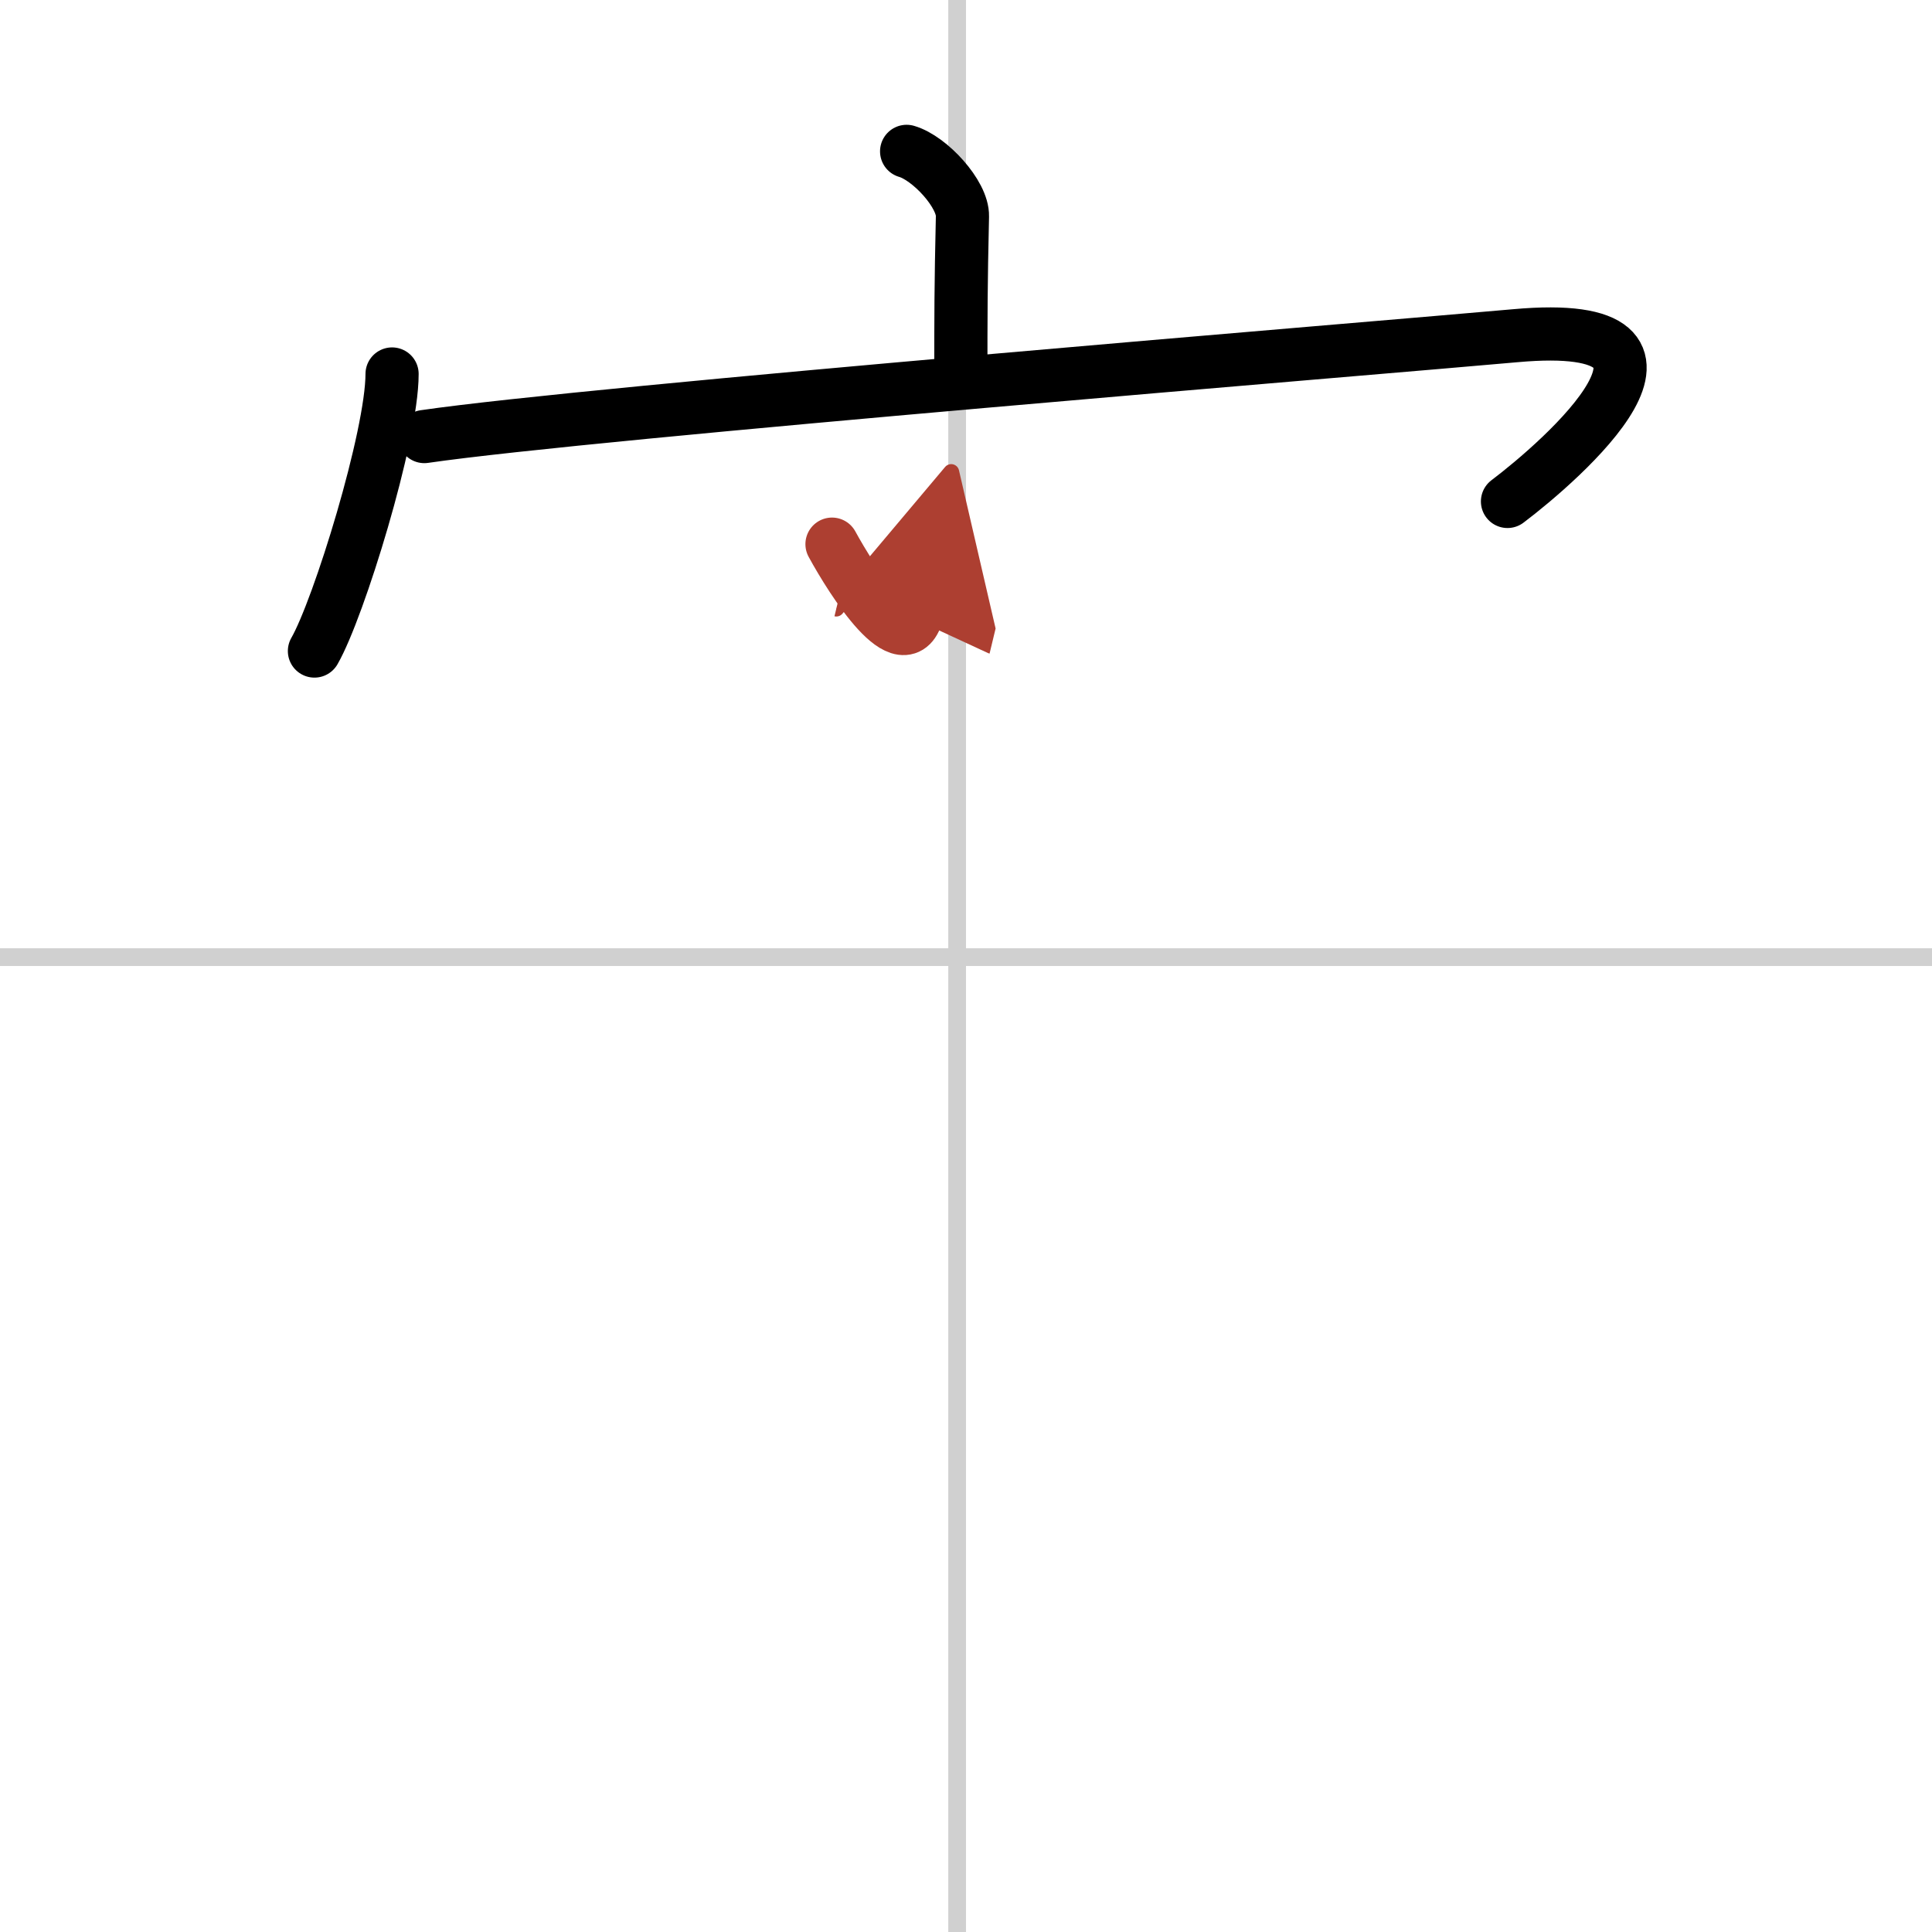
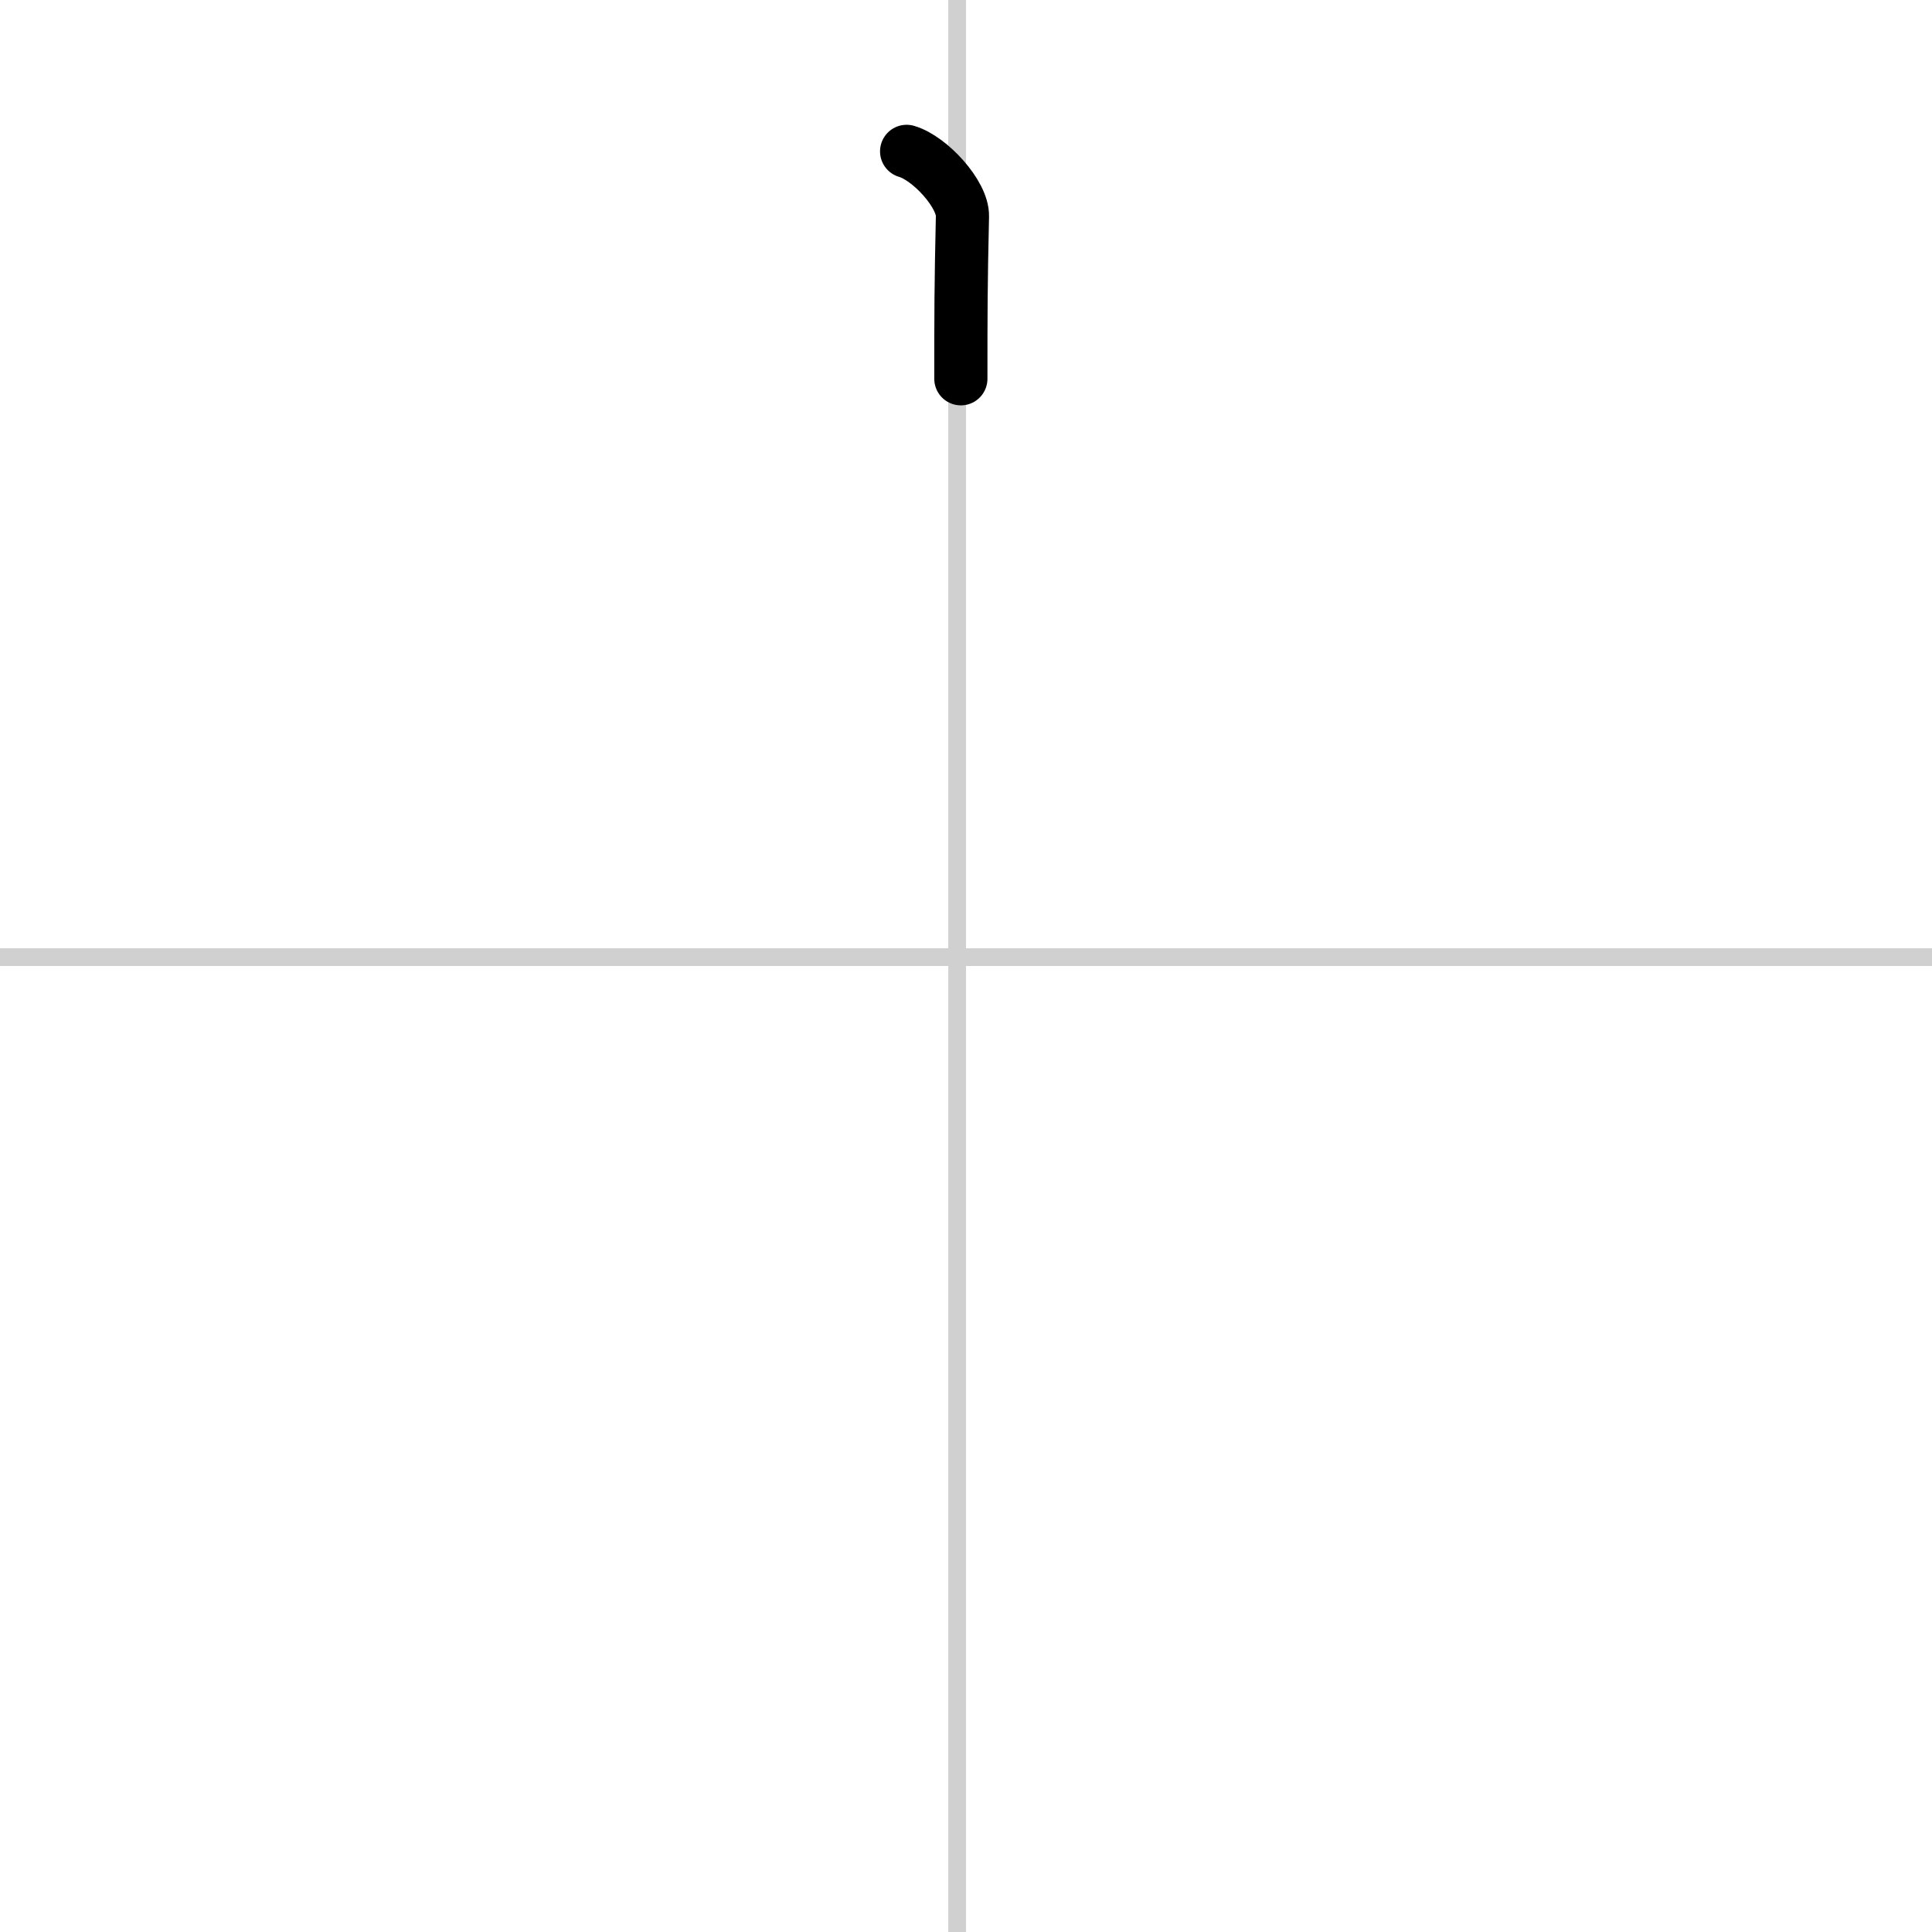
<svg xmlns="http://www.w3.org/2000/svg" width="400" height="400" viewBox="0 0 109 109">
  <defs>
    <marker id="a" markerWidth="4" orient="auto" refX="1" refY="5" viewBox="0 0 10 10">
      <polyline points="0 0 10 5 0 10 1 5" fill="#ad3f31" stroke="#ad3f31" />
    </marker>
  </defs>
  <g fill="none" stroke="#000" stroke-linecap="round" stroke-linejoin="round" stroke-width="3">
    <rect width="100%" height="100%" fill="#fff" stroke="#fff" />
    <line x1="54" x2="54" y2="109" stroke="#d0d0d0" stroke-width="1" />
    <line x2="109" y1="54" y2="54" stroke="#d0d0d0" stroke-width="1" />
    <path d="m51.15 8.54c1.31 0.38 3.18 2.42 3.15 3.66-0.09 3.92-0.09 5.6-0.09 9.17" />
-     <path d="m22.12 21.1c0 3.5-3.01 13.25-4.38 15.63" />
-     <path d="m23.94 24.63c9.45-1.38 53.88-5 61.55-5.69 11.98-1.08 2.54 7.1-0.44 9.35" />
-     <path d="m46.94 30.7c1.14 2.09 4.12 6.76 4.83 3.81" marker-end="url(#a)" stroke="#ad3f31" />
  </g>
</svg>